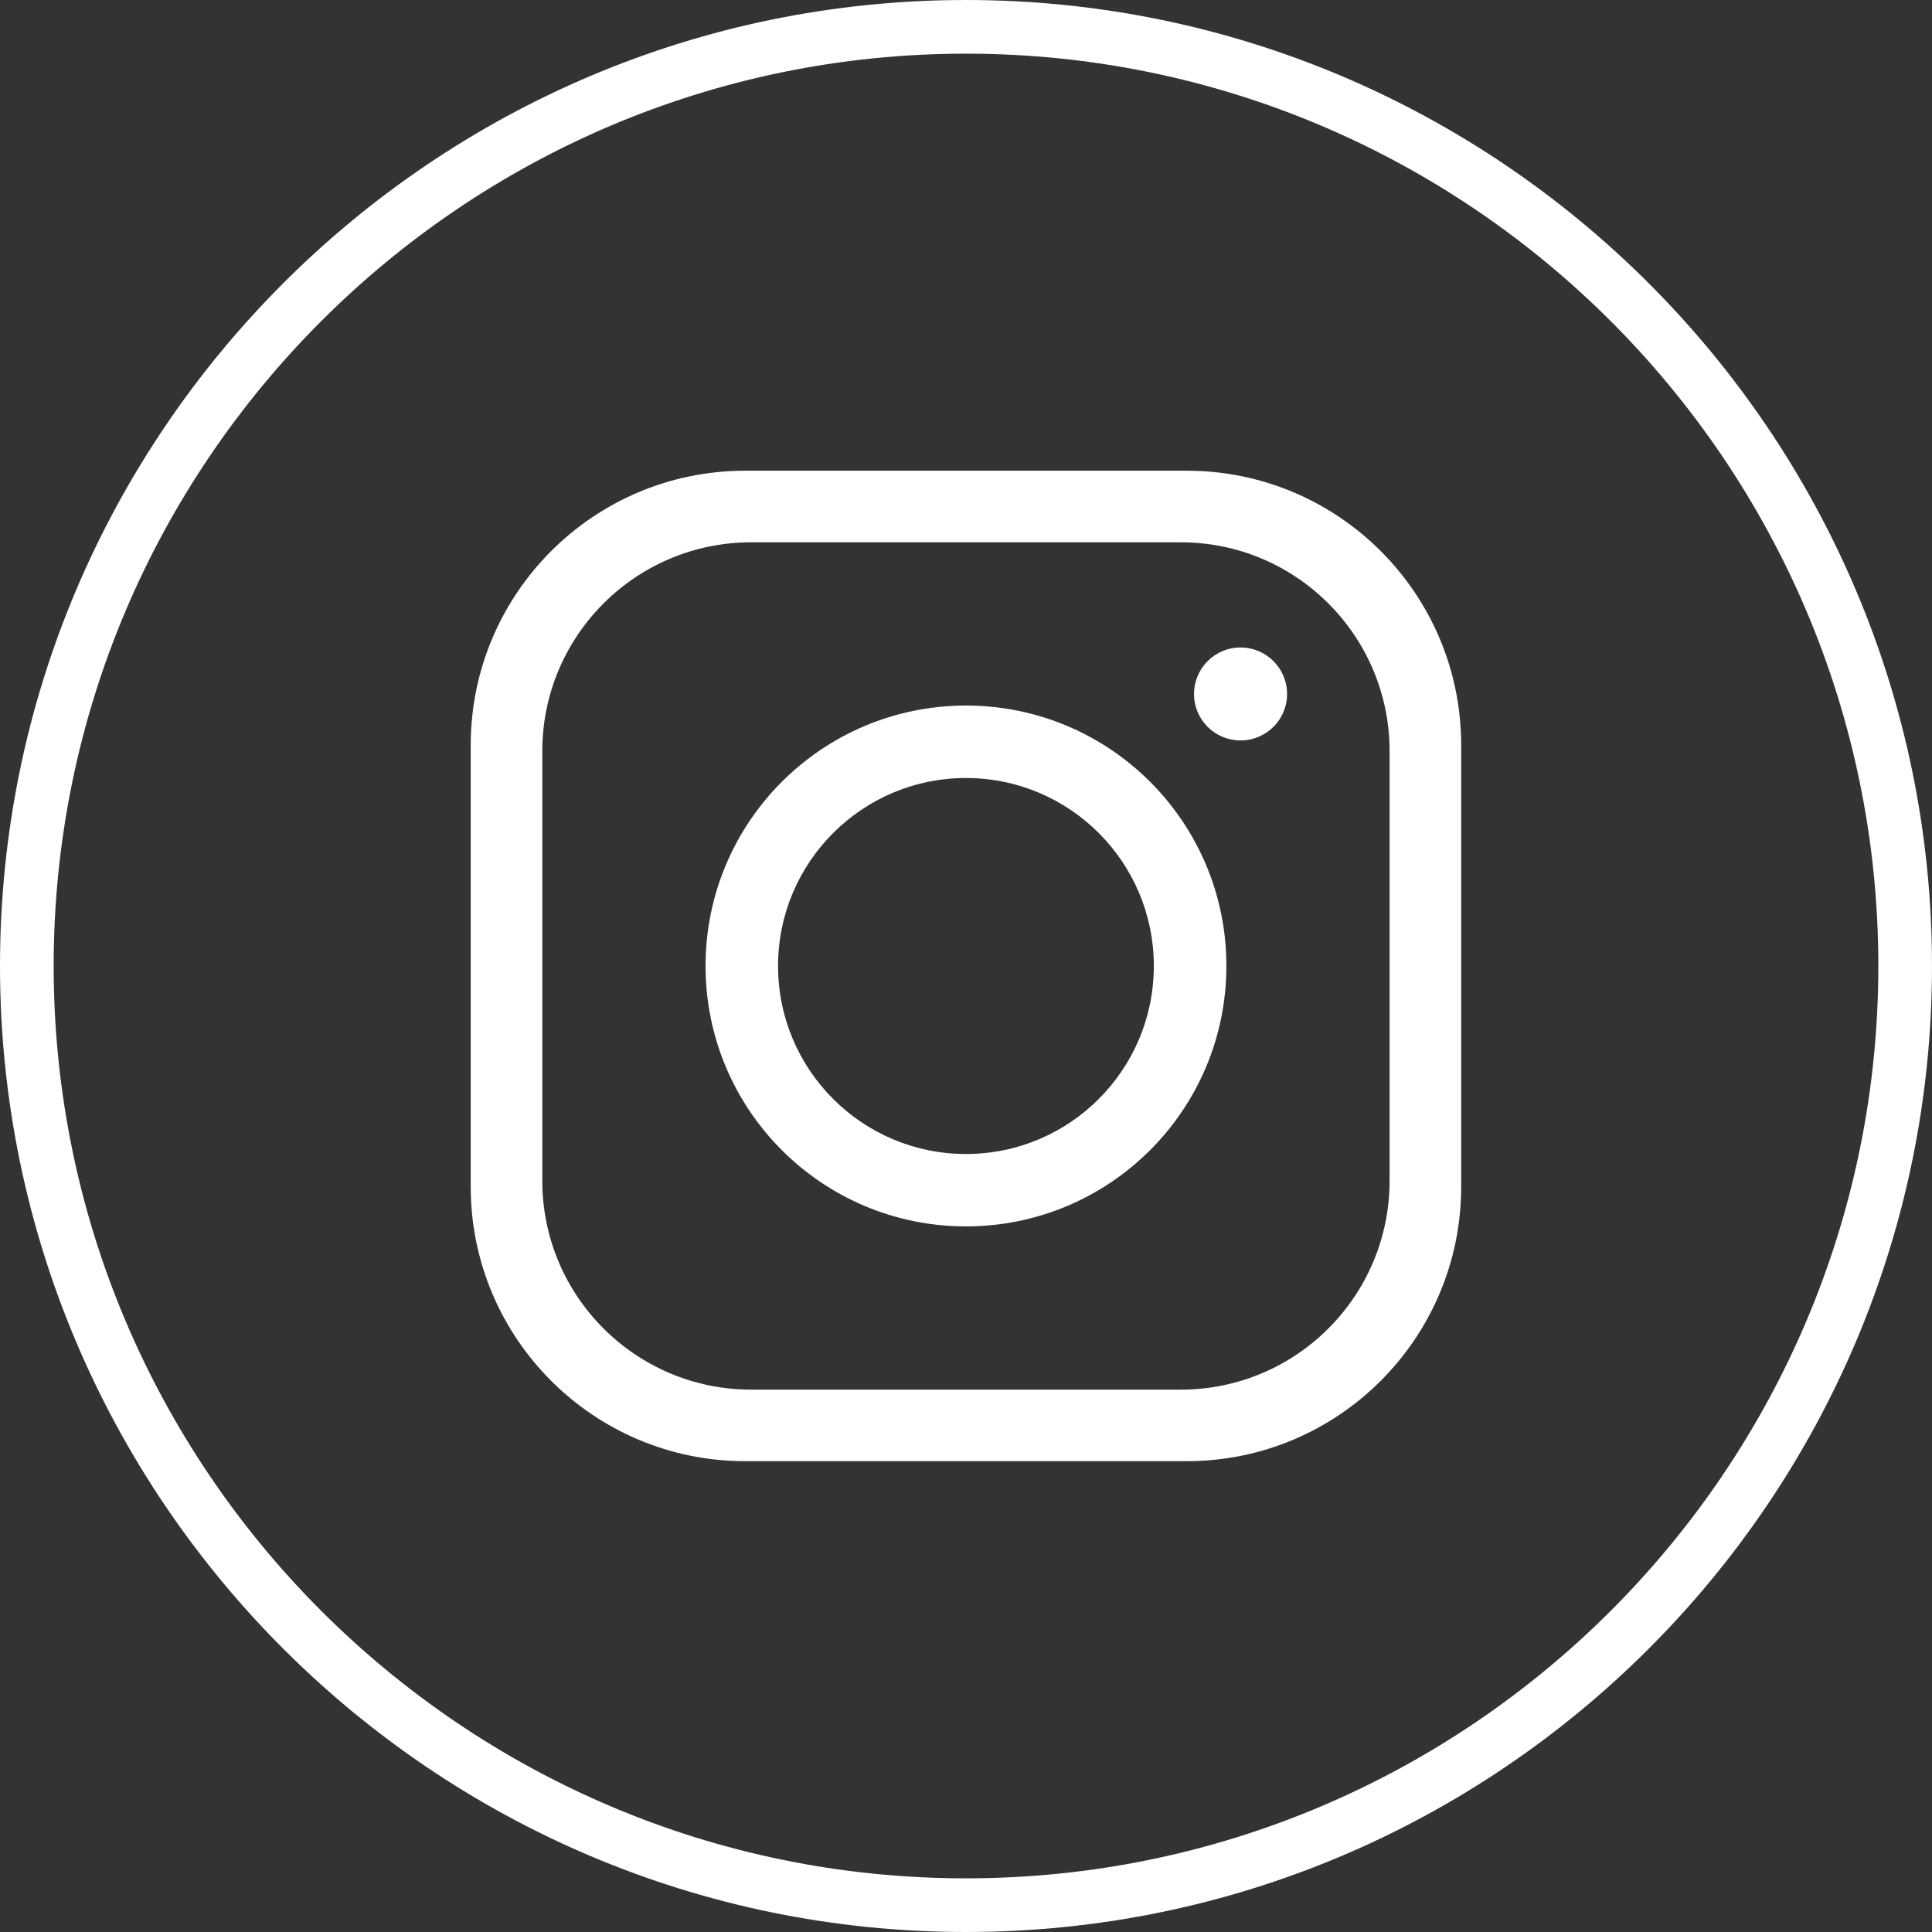
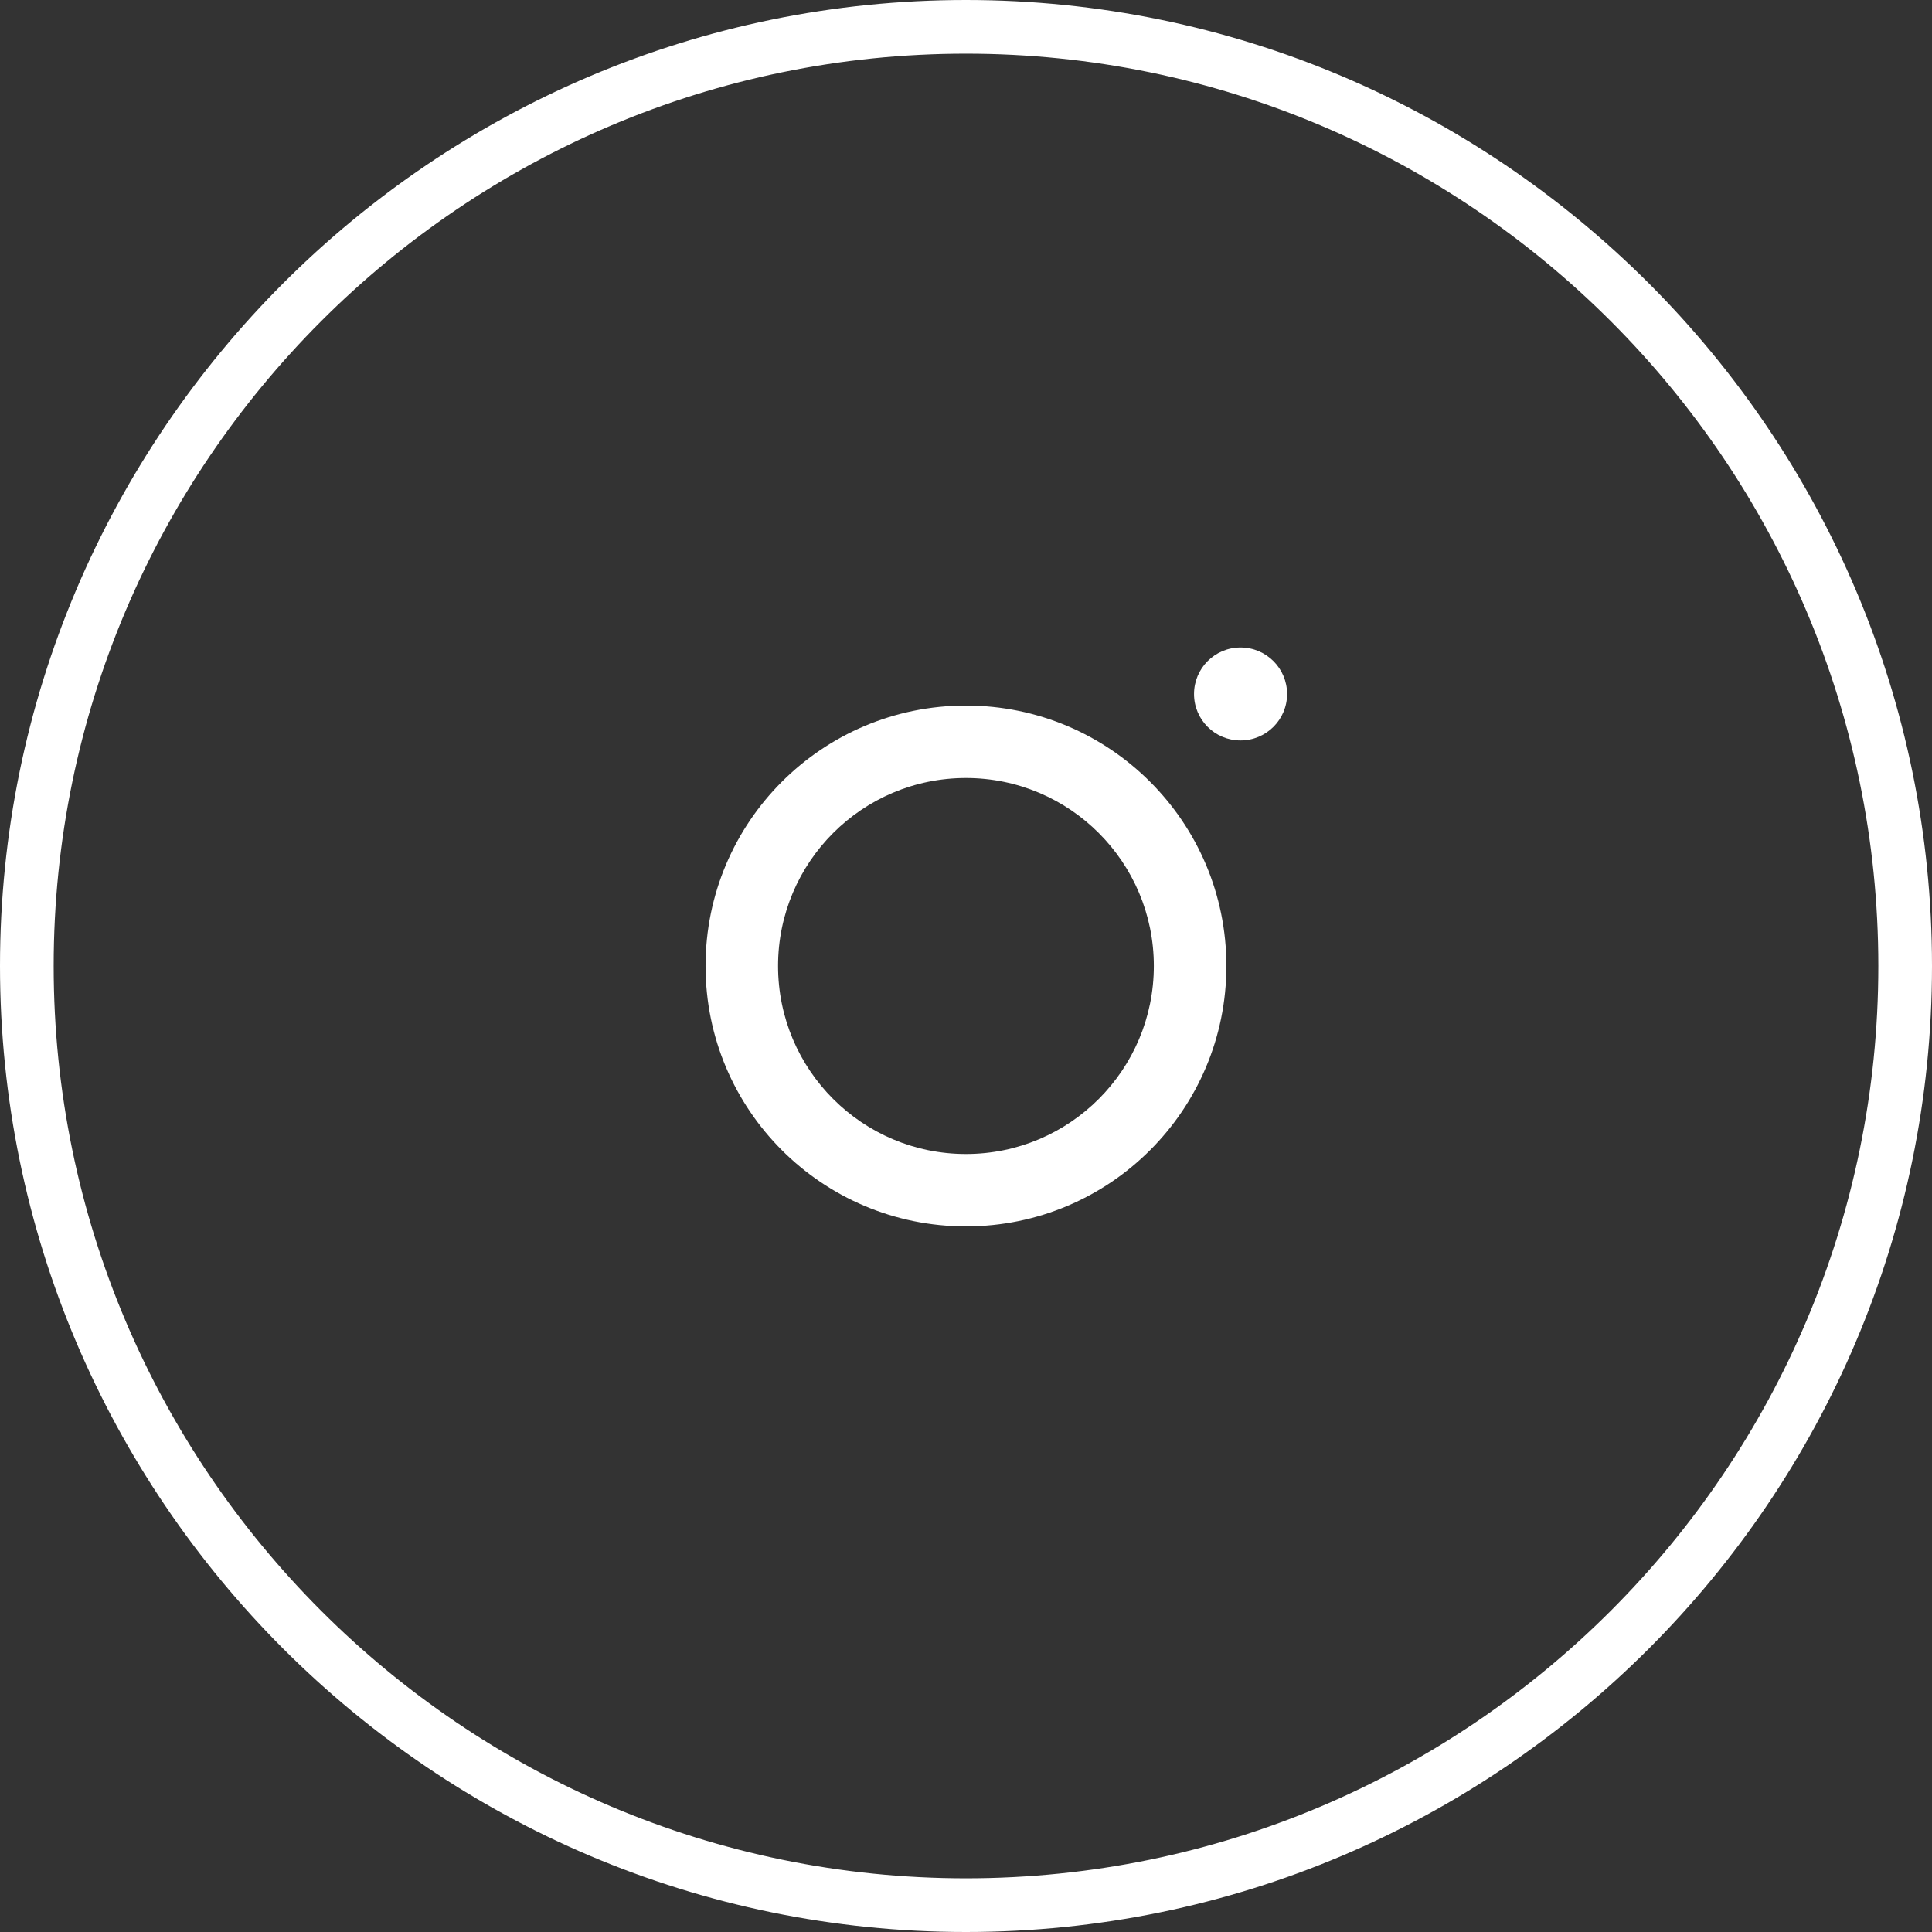
<svg xmlns="http://www.w3.org/2000/svg" version="1.1" id="圖層_1" x="0px" y="0px" width="36px" height="36px" viewBox="0 0 36 36" enable-background="new 0 0 36 36" xml:space="preserve">
  <rect x="0" y="0" width="36" height="36" fill="#333333" stroke="none" />
  <g>
    <path fill="#FFFFFF" d="M17.999,36C8.074,36,0,27.925,0,17.999C0,8.074,8.074,0,17.999,0C27.925,0,36,8.074,36,17.999   C36,27.925,27.925,36,17.999,36z M17.999,1C8.626,1,1,8.626,1,17.999C1,27.373,8.626,35,17.999,35C27.373,35,35,27.373,35,17.999   C35,8.626,27.373,1,17.999,1z" />
    <g>
      <path fill="#FFFFFF" d="M17.999,13.147c-2.68,0-4.852,2.172-4.852,4.852c0,2.681,2.172,4.853,4.852,4.853    c2.681,0,4.853-2.172,4.853-4.853C22.852,15.319,20.68,13.147,17.999,13.147z M17.999,21.503c-1.933,0-3.501-1.569-3.501-3.504    c0-1.933,1.568-3.502,3.501-3.502c1.934,0,3.501,1.569,3.501,3.502C21.5,19.934,19.933,21.503,17.999,21.503z" />
      <path fill="#FFFFFF" d="M23.115,12.065c-0.479,0-0.866,0.388-0.866,0.867c0,0.479,0.388,0.865,0.866,0.865    c0.479,0,0.868-0.387,0.868-0.865C23.983,12.453,23.595,12.065,23.115,12.065z" />
-       <path fill="#FFFFFF" d="M22.113,8.771h-8.227c-2.824,0-5.115,2.29-5.115,5.116v8.225c0,2.825,2.291,5.115,5.115,5.115h8.227    c2.823,0,5.114-2.29,5.114-5.115v-8.225C27.228,11.062,24.937,8.771,22.113,8.771z M25.893,22.001    c0,2.149-1.741,3.893-3.892,3.893h-8.003c-2.151,0-3.893-1.743-3.893-3.893v-8.004c0-2.148,1.741-3.892,3.893-3.892h8.003    c2.15,0,3.892,1.743,3.892,3.892V22.001z" />
    </g>
  </g>
</svg>